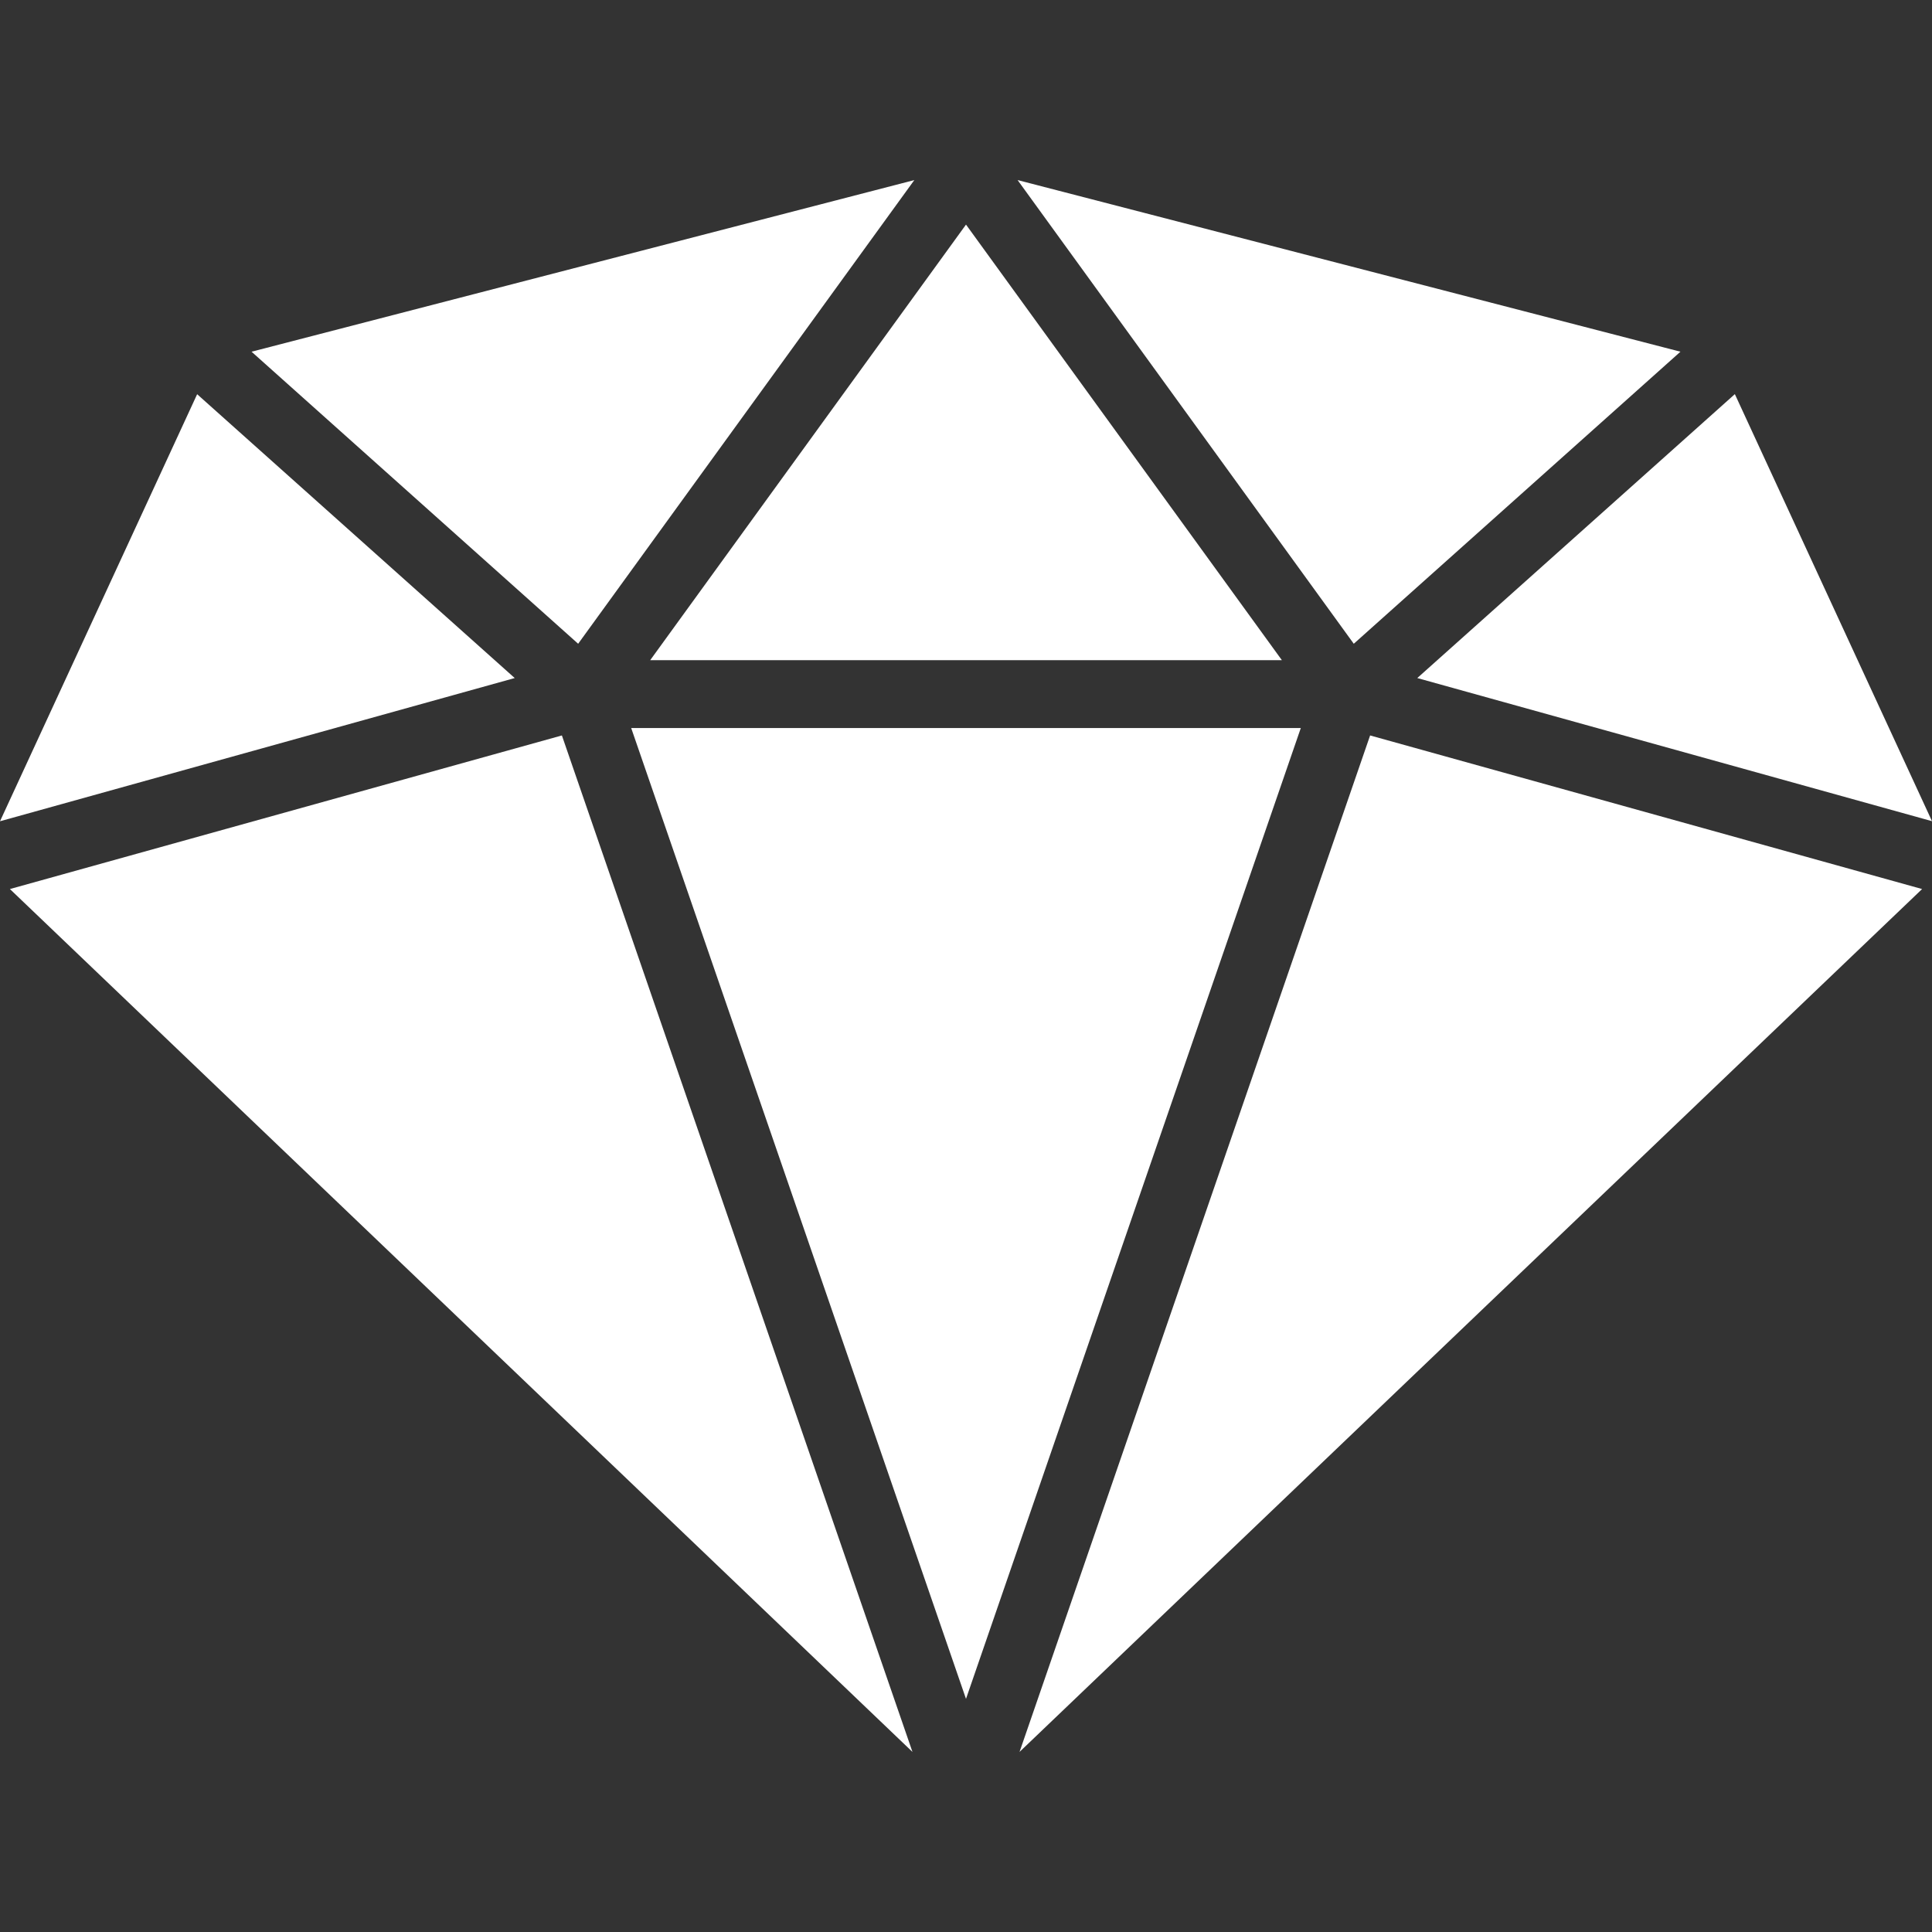
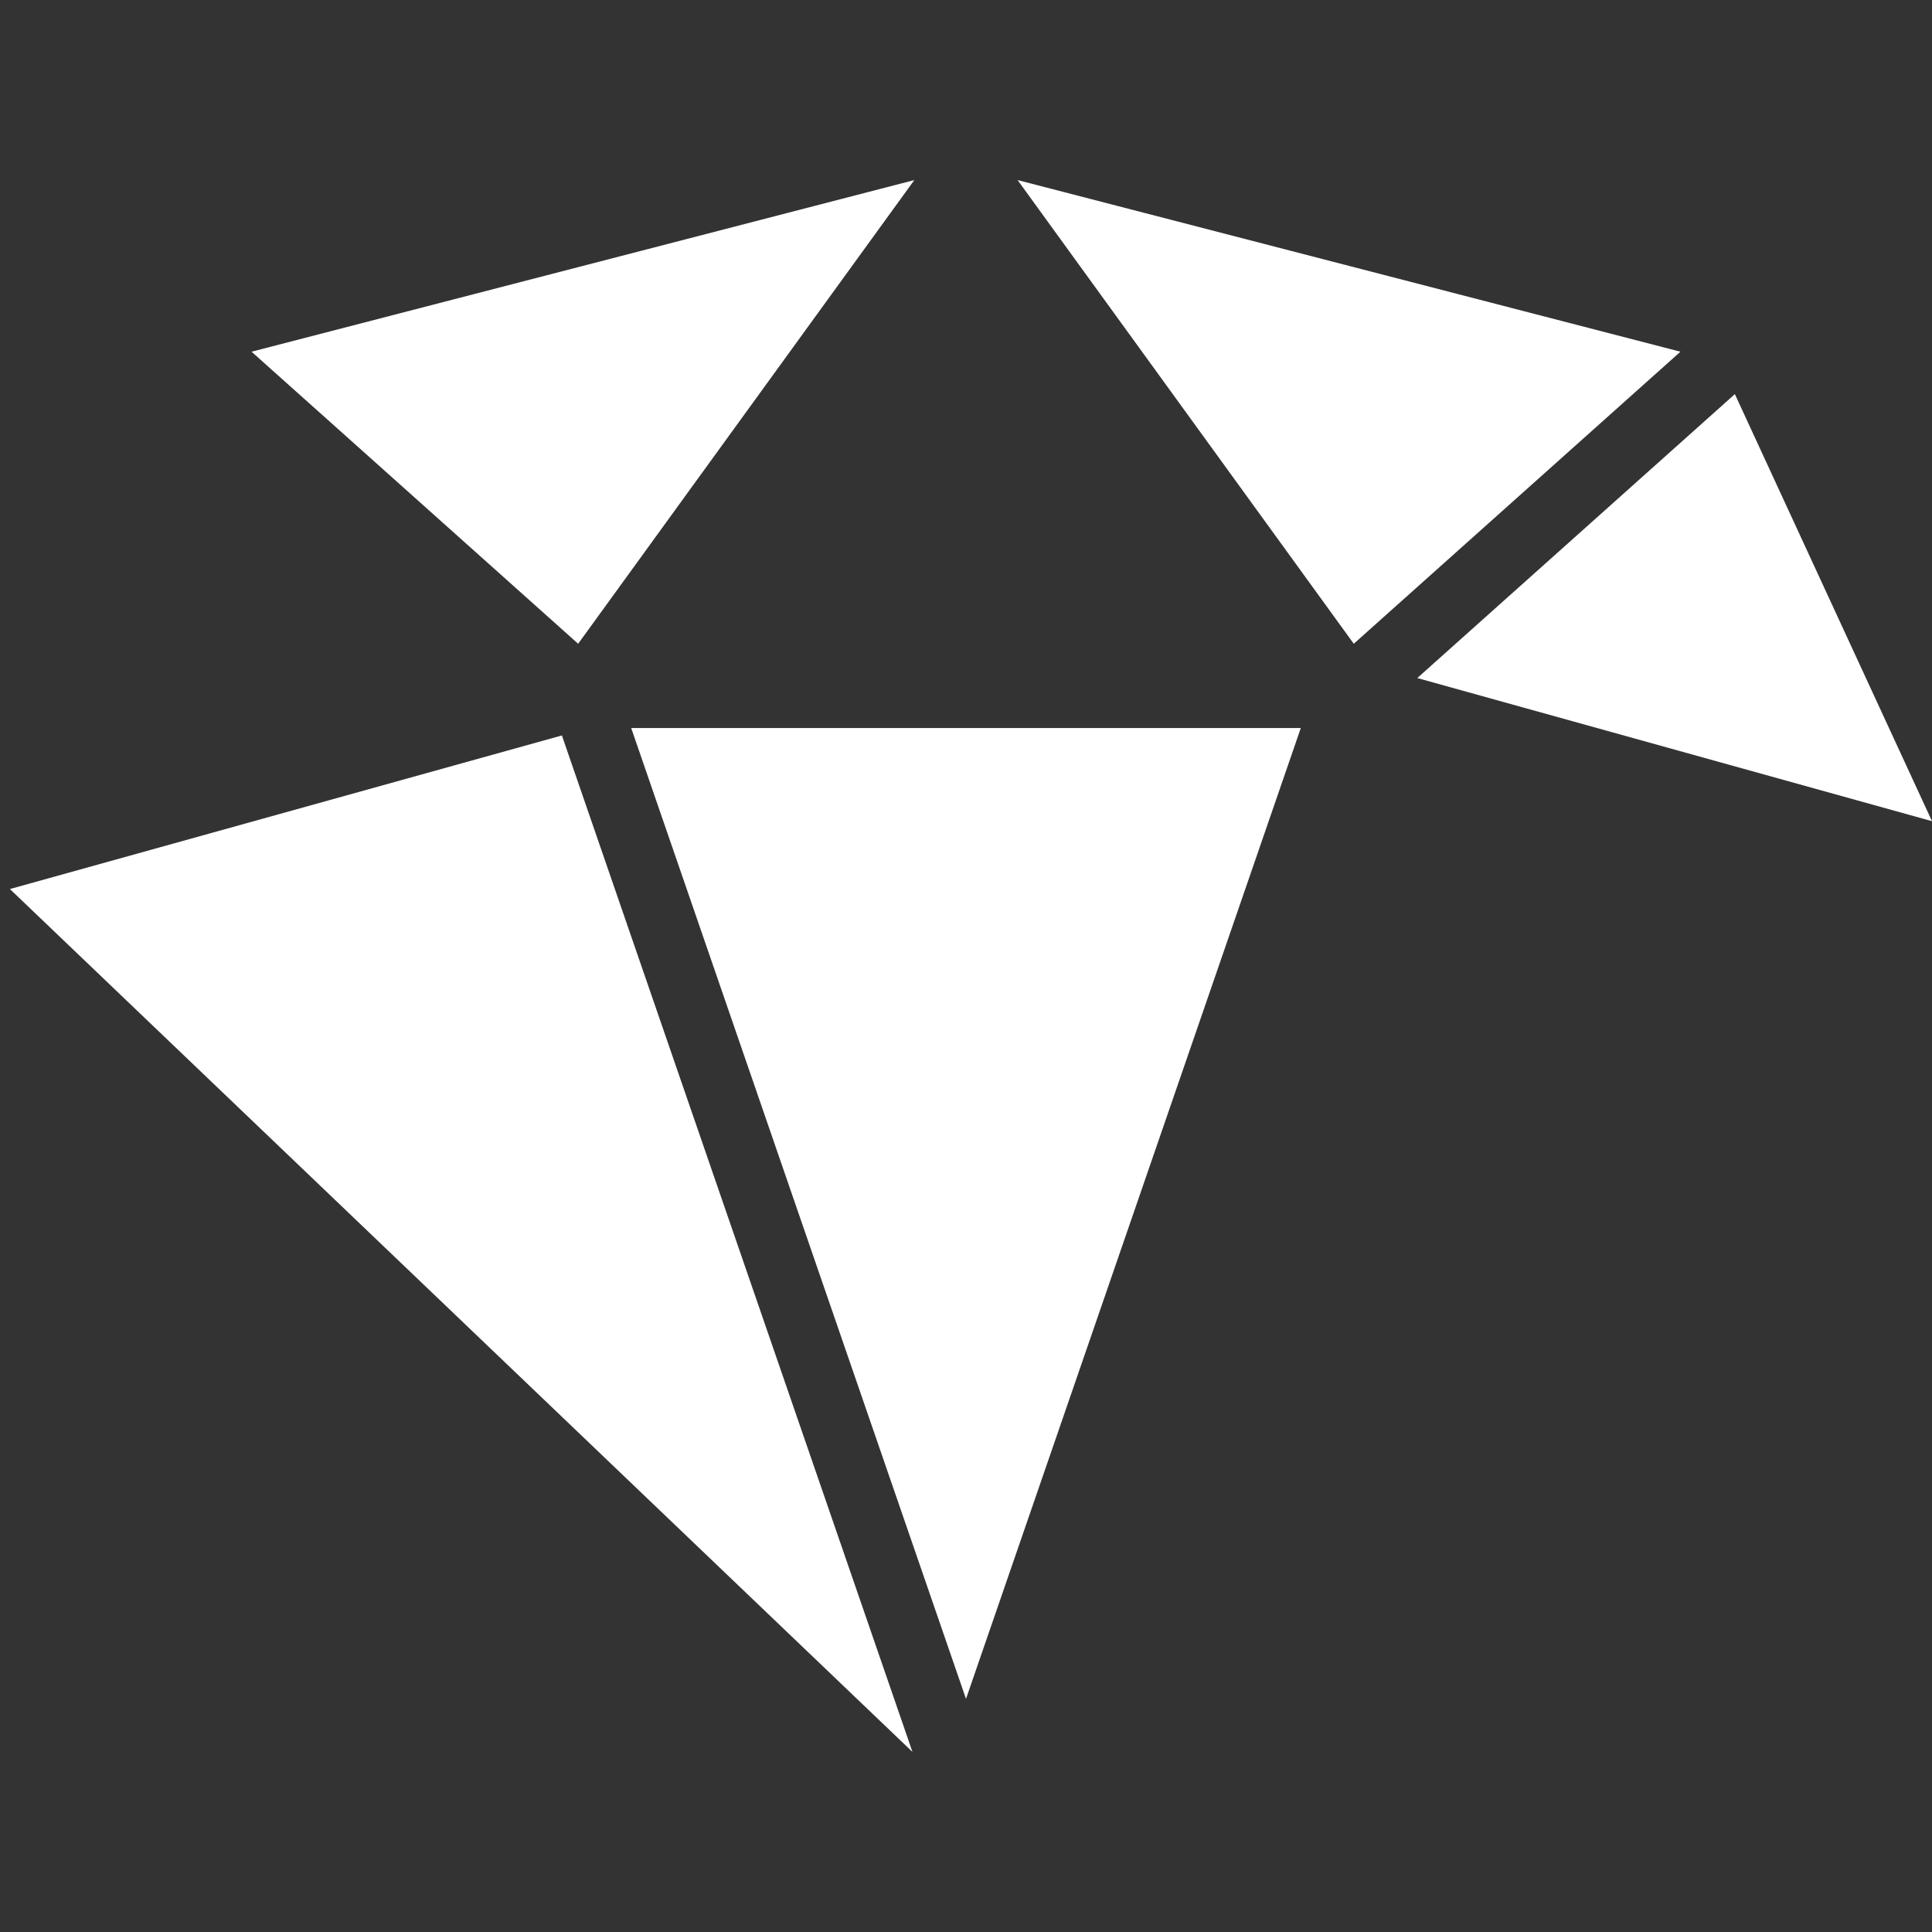
<svg xmlns="http://www.w3.org/2000/svg" width="24" height="24" viewBox="0 0 24 24" fill="none">
  <rect x="0" y="0" width="24" height="24" fill="#333333" stroke="none" />
  <g clip-path="url(#clip0_1455_1196)">
    <path d="M7.182 7.997L11.358 2.237L3.125 4.369L7.182 7.997Z" fill="white" />
    <path d="M12.641 2.237L16.817 7.997L20.875 4.369L12.641 2.237Z" fill="white" />
-     <path d="M8.077 8.201H15.924L12 2.79L8.077 8.201Z" fill="white" />
    <path d="M16.159 9.044H7.841L12 21.104L16.159 9.044Z" fill="white" />
    <path d="M6.98 9.136L0.123 11.044L11.335 21.763L6.98 9.136Z" fill="white" />
-     <path d="M6.394 8.423L2.449 4.897L0 10.202L6.394 8.423Z" fill="white" />
    <path d="M17.606 8.423L24 10.201L21.551 4.896L17.606 8.423Z" fill="white" />
-     <path d="M17.02 9.136L12.665 21.763L23.877 11.044L17.02 9.136Z" fill="white" />
  </g>
  <defs>
    <clipPath id="clip0_1455_1196">
      <rect width="24" height="24" fill="white" />
    </clipPath>
  </defs>
</svg>